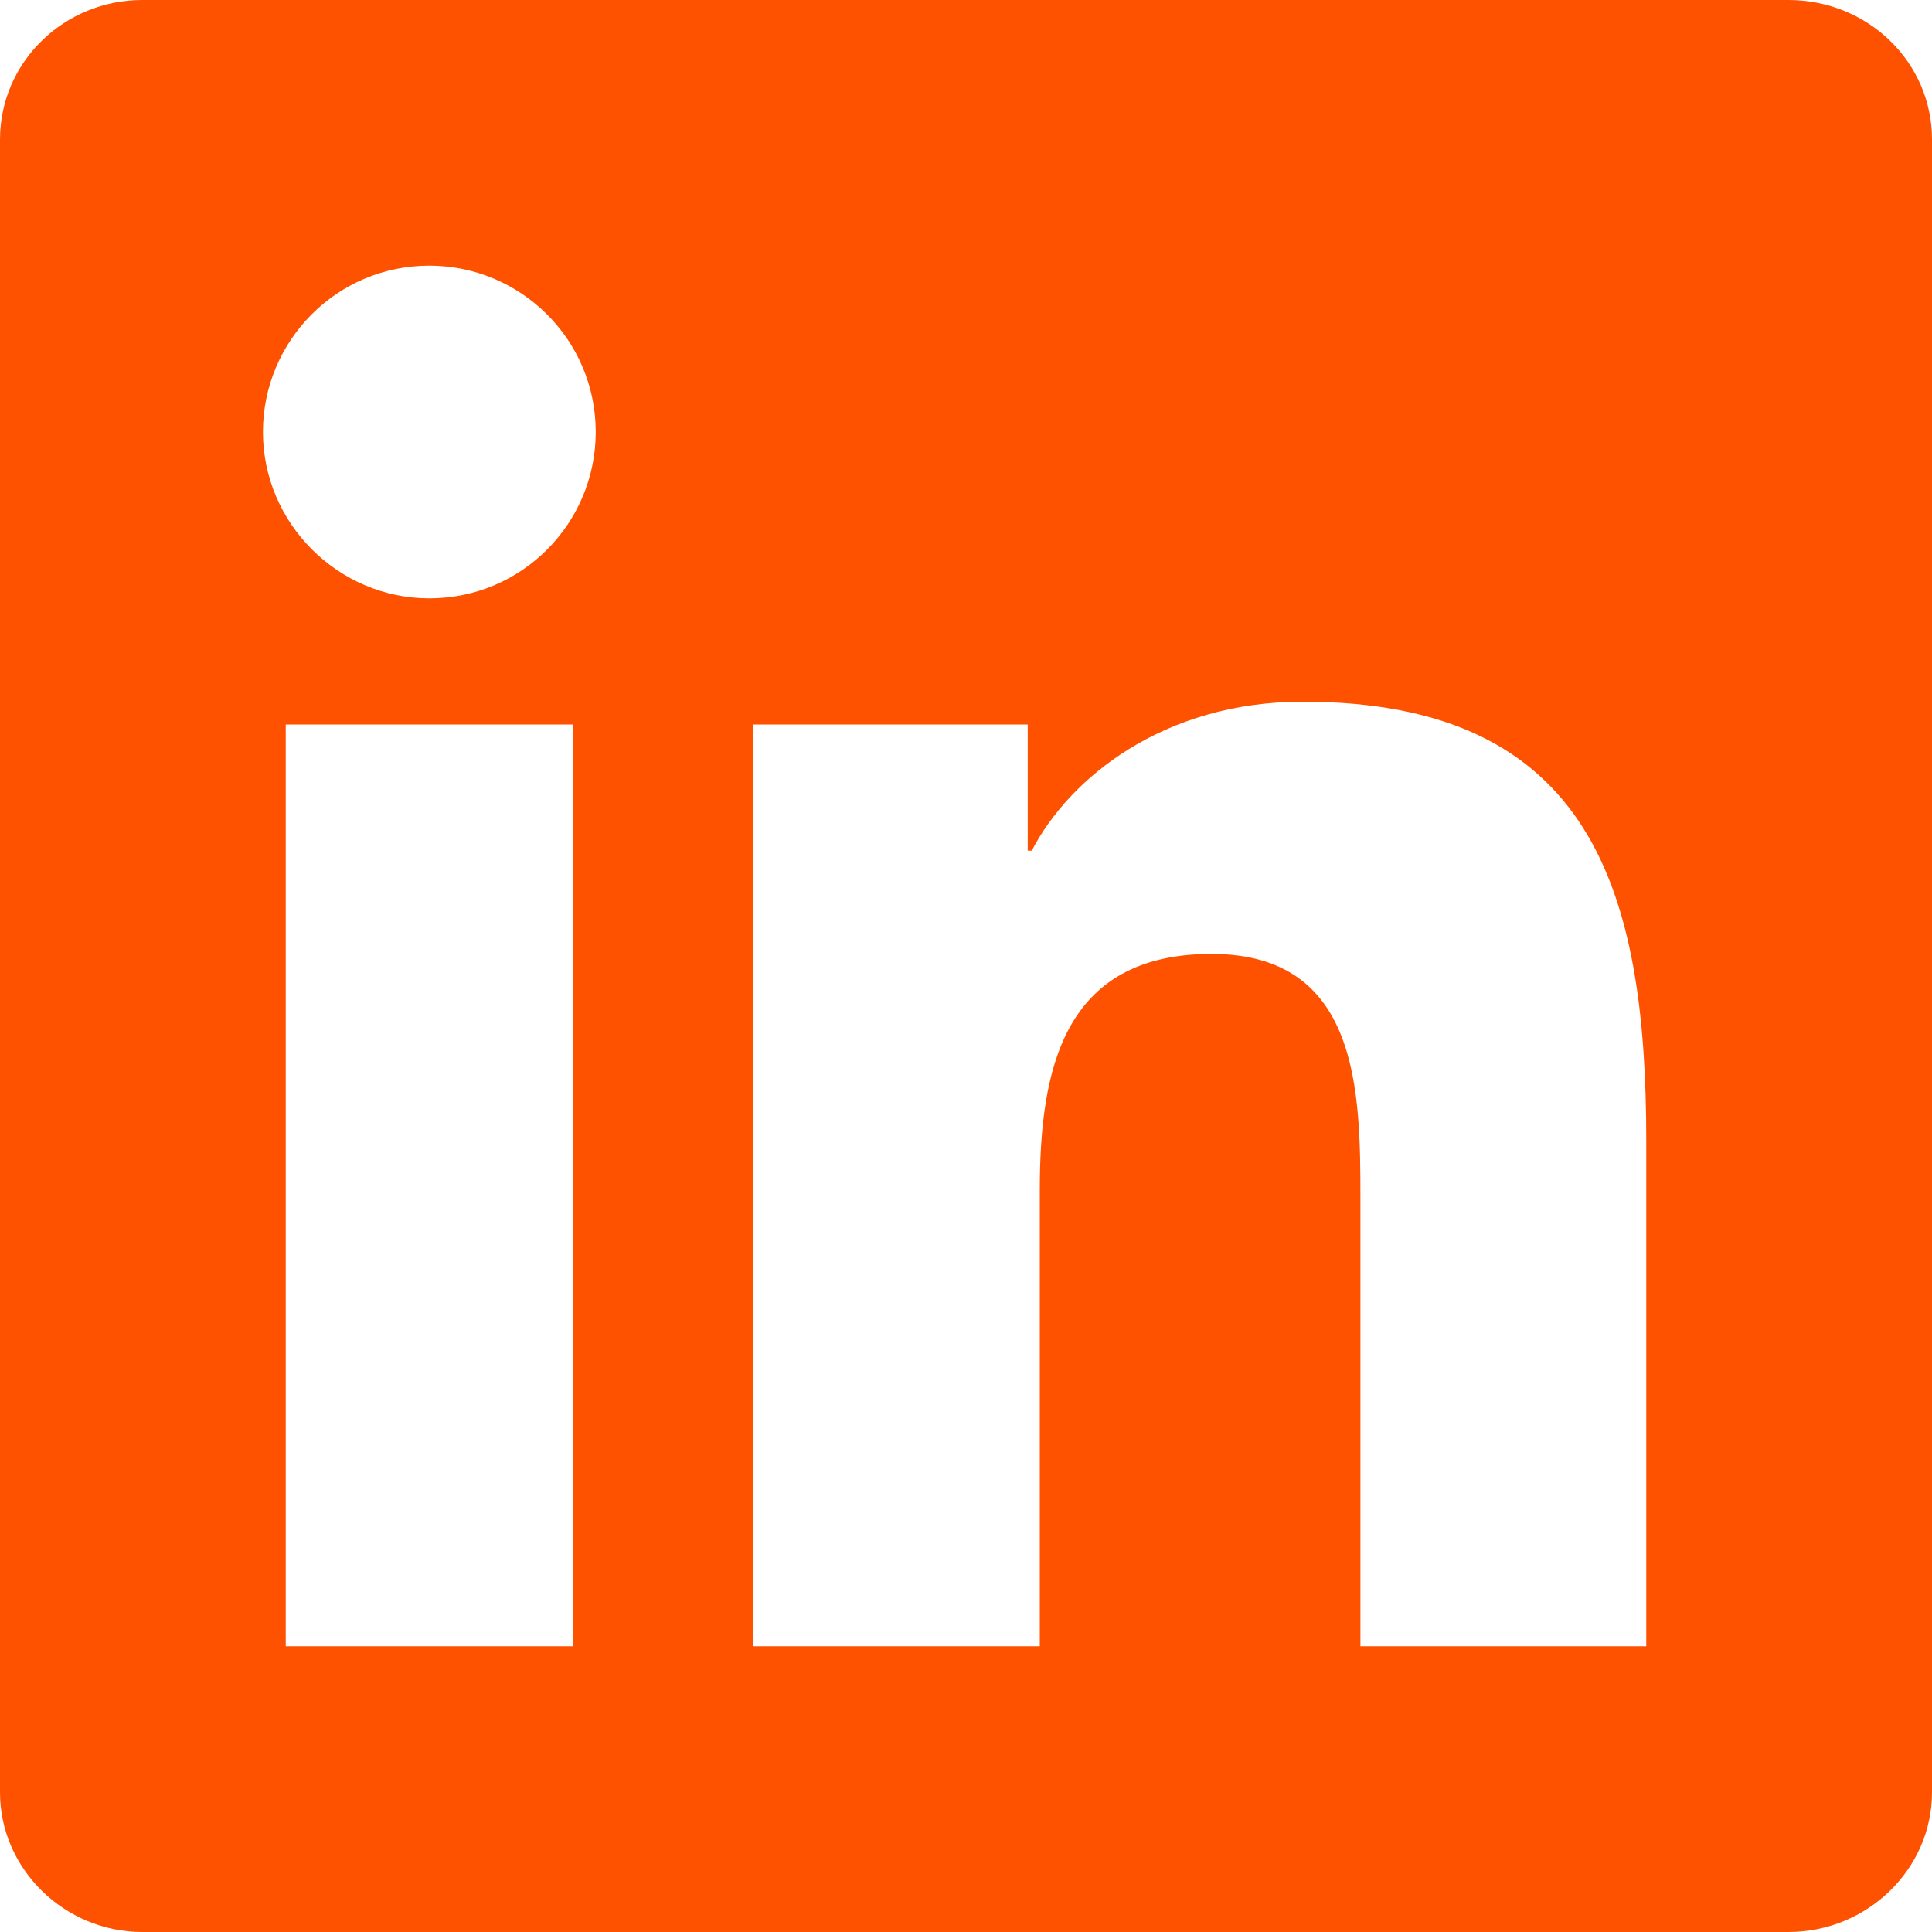
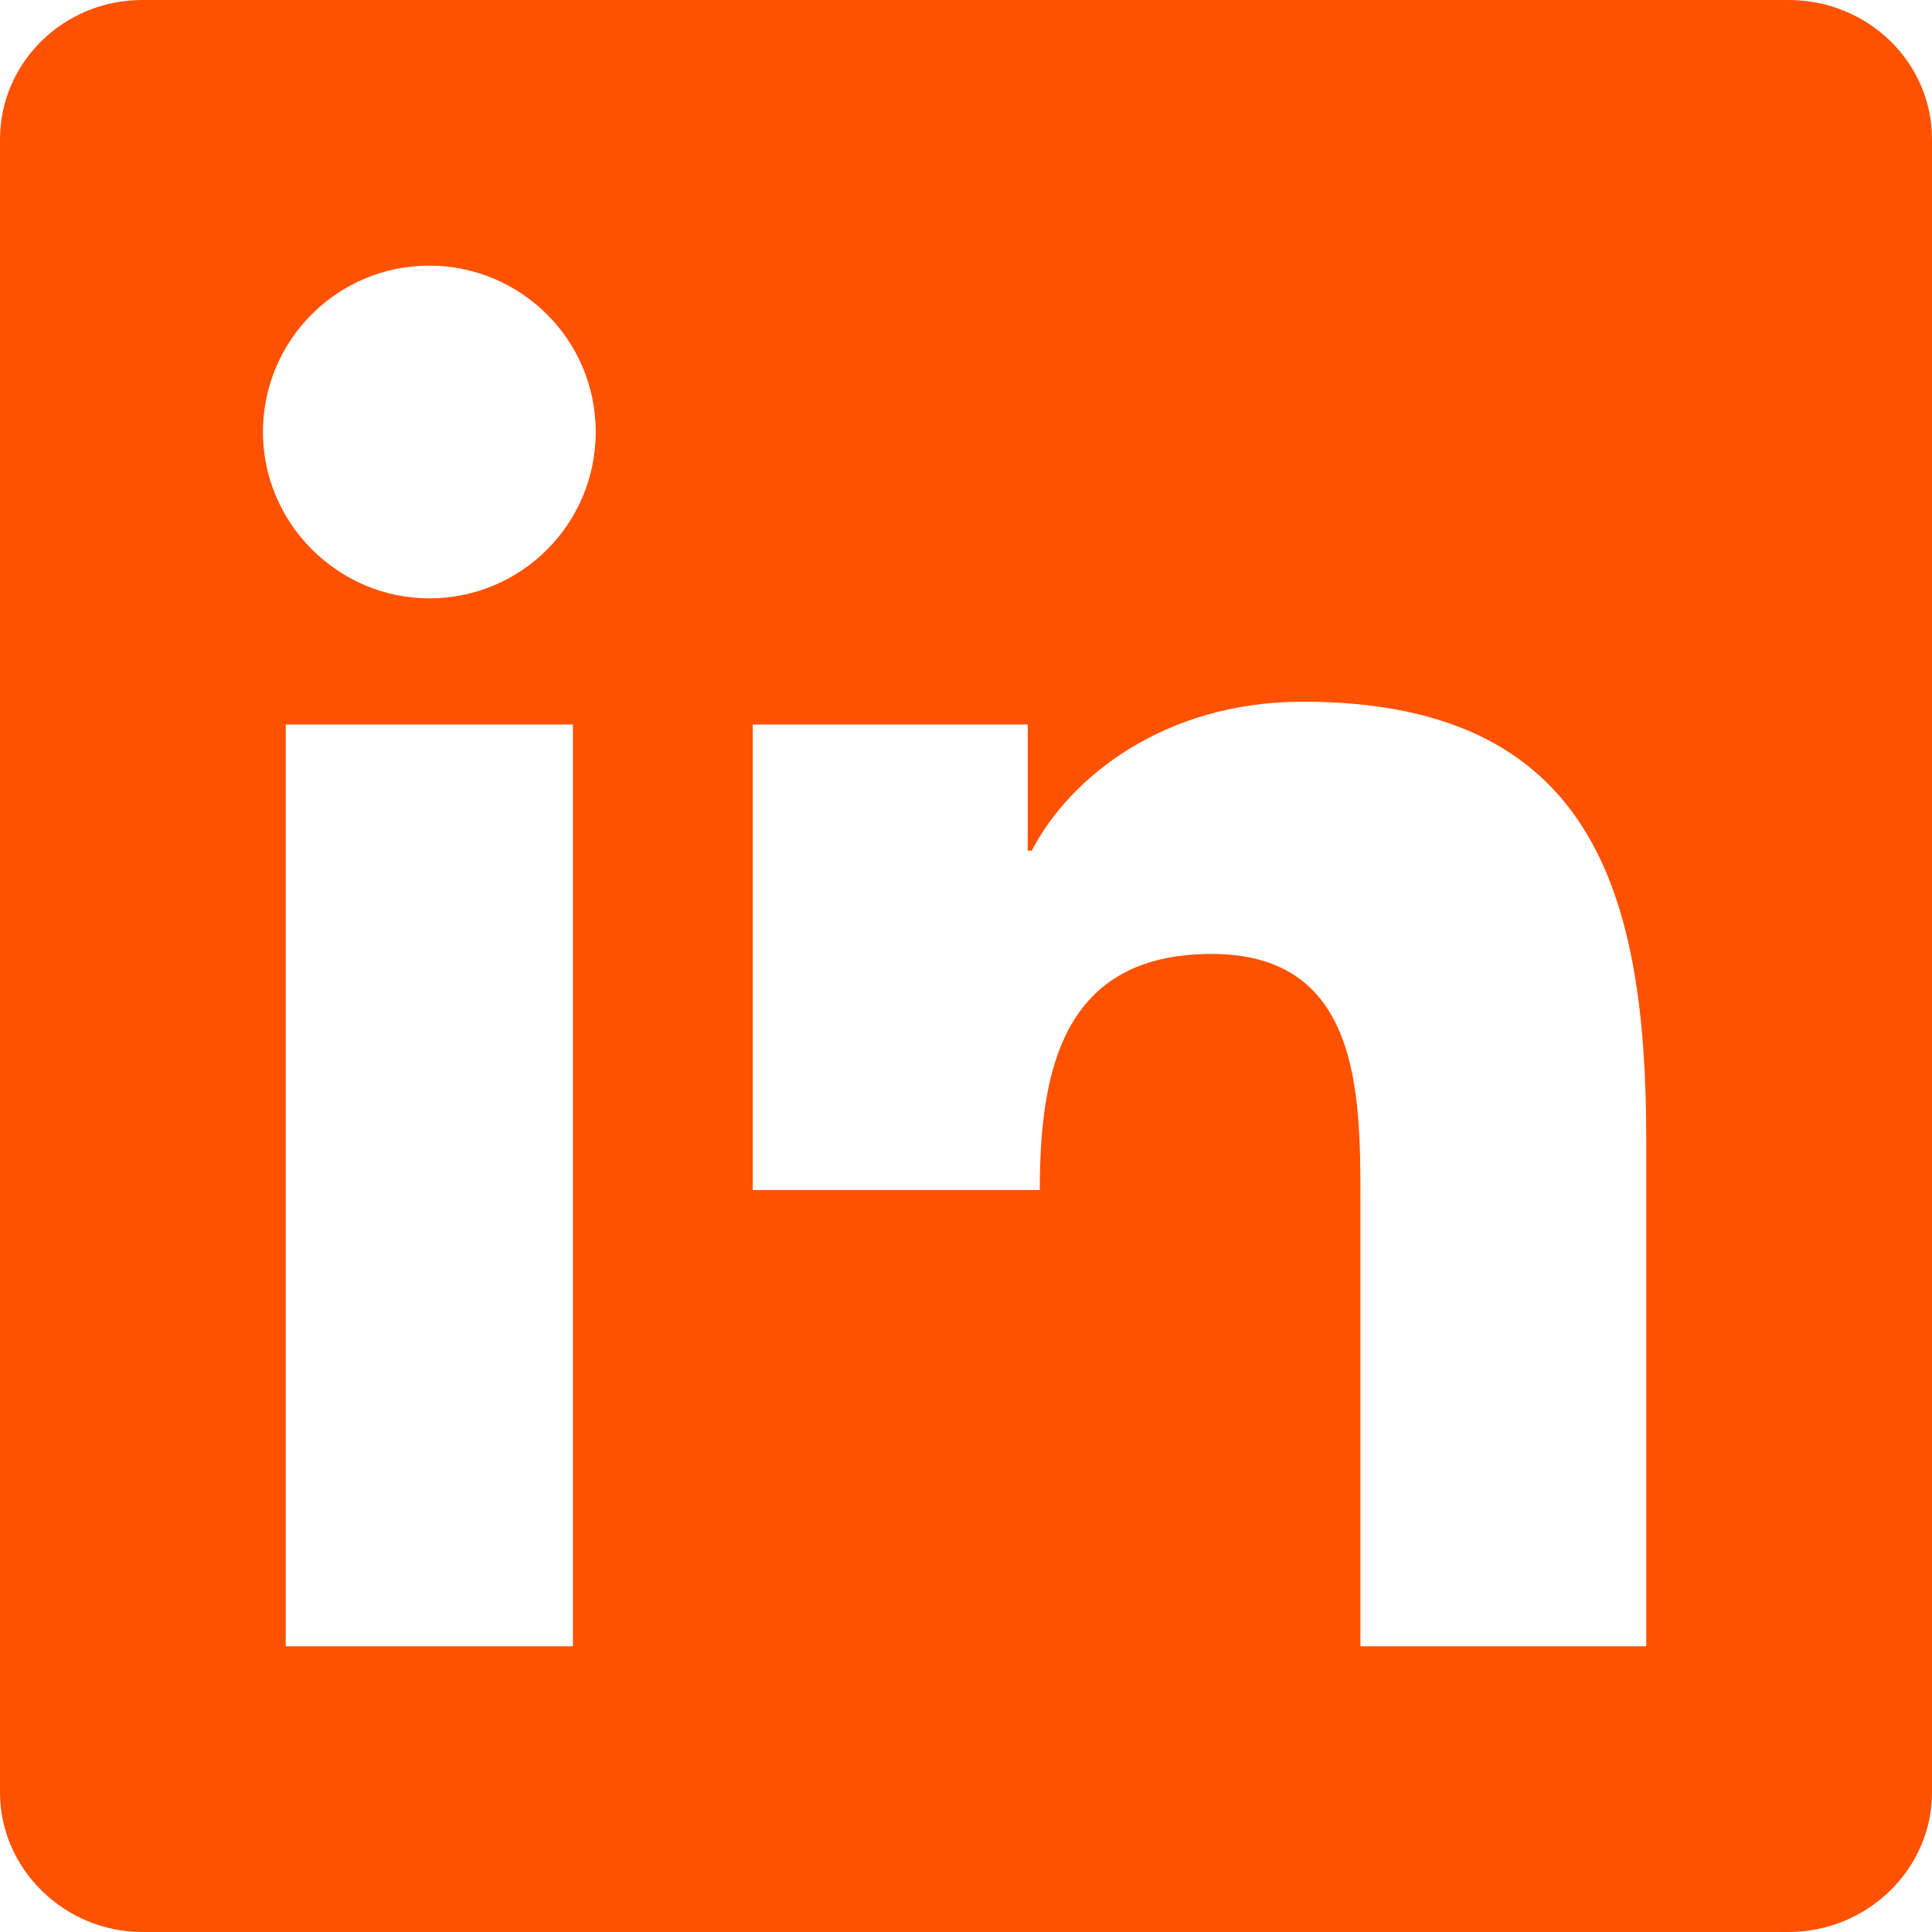
<svg xmlns="http://www.w3.org/2000/svg" width="20" height="20" viewBox="0 0 20 20" fill="none">
-   <path d="M18.514 0H1.472C0.667 0 0 0.639 0 1.444V18.556C0 19.347 0.667 20 1.472 20H18.514C19.333 20 20 19.347 20 18.556V1.444C20 0.639 19.333 0 18.514 0ZM5.931 17.042H2.958V7.5H5.931V17.042ZM4.444 6.194C3.5 6.194 2.722 5.417 2.722 4.472C2.722 3.528 3.486 2.75 4.444 2.75C5.389 2.75 6.167 3.514 6.167 4.472C6.167 5.417 5.403 6.194 4.444 6.194ZM17.042 17.042H14.083V12.403C14.083 11.292 14.069 9.875 12.542 9.875C11 9.875 10.764 11.083 10.764 12.319V17.042H7.792V7.5H10.639V8.806H10.681C11.069 8.056 12.042 7.264 13.486 7.264C16.486 7.264 17.042 9.236 17.042 11.806V17.042Z" fill="#FF5200" />
+   <path d="M18.514 0H1.472C0.667 0 0 0.639 0 1.444V18.556C0 19.347 0.667 20 1.472 20H18.514C19.333 20 20 19.347 20 18.556V1.444C20 0.639 19.333 0 18.514 0ZM5.931 17.042H2.958V7.5H5.931V17.042ZM4.444 6.194C3.5 6.194 2.722 5.417 2.722 4.472C2.722 3.528 3.486 2.75 4.444 2.75C5.389 2.75 6.167 3.514 6.167 4.472C6.167 5.417 5.403 6.194 4.444 6.194ZM17.042 17.042H14.083V12.403C14.083 11.292 14.069 9.875 12.542 9.875C11 9.875 10.764 11.083 10.764 12.319H7.792V7.5H10.639V8.806H10.681C11.069 8.056 12.042 7.264 13.486 7.264C16.486 7.264 17.042 9.236 17.042 11.806V17.042Z" fill="#FF5200" />
</svg>